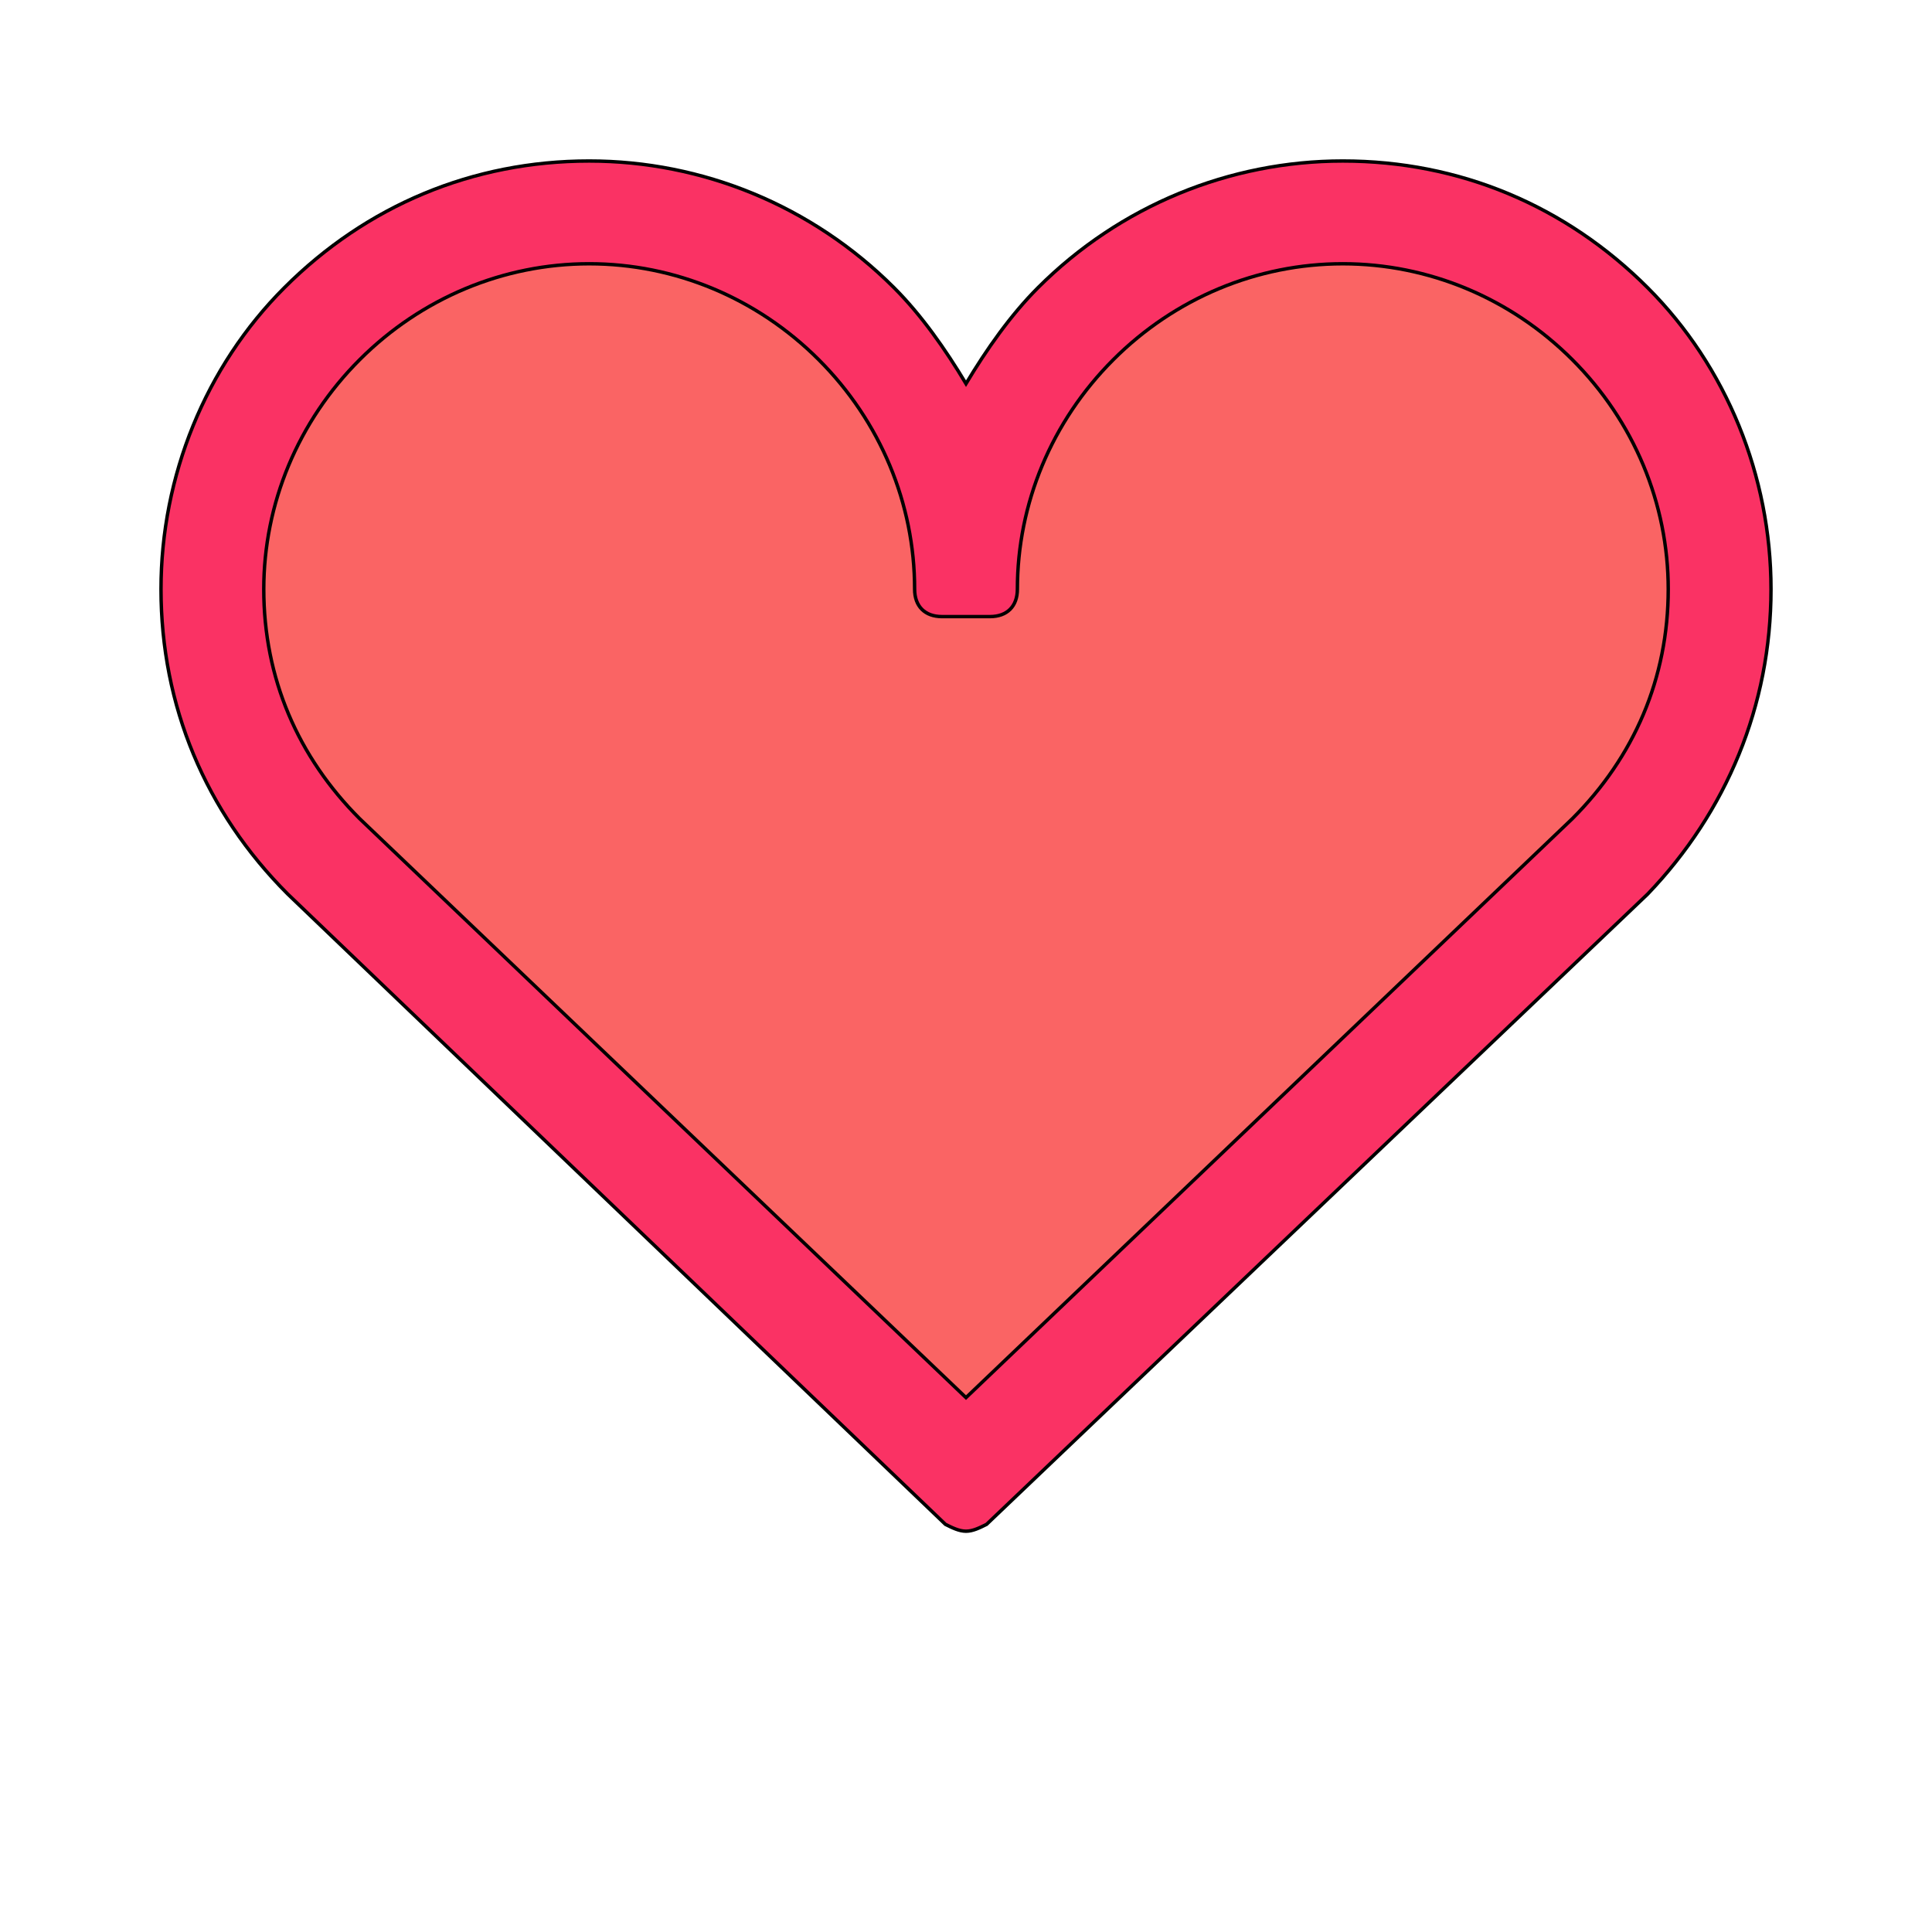
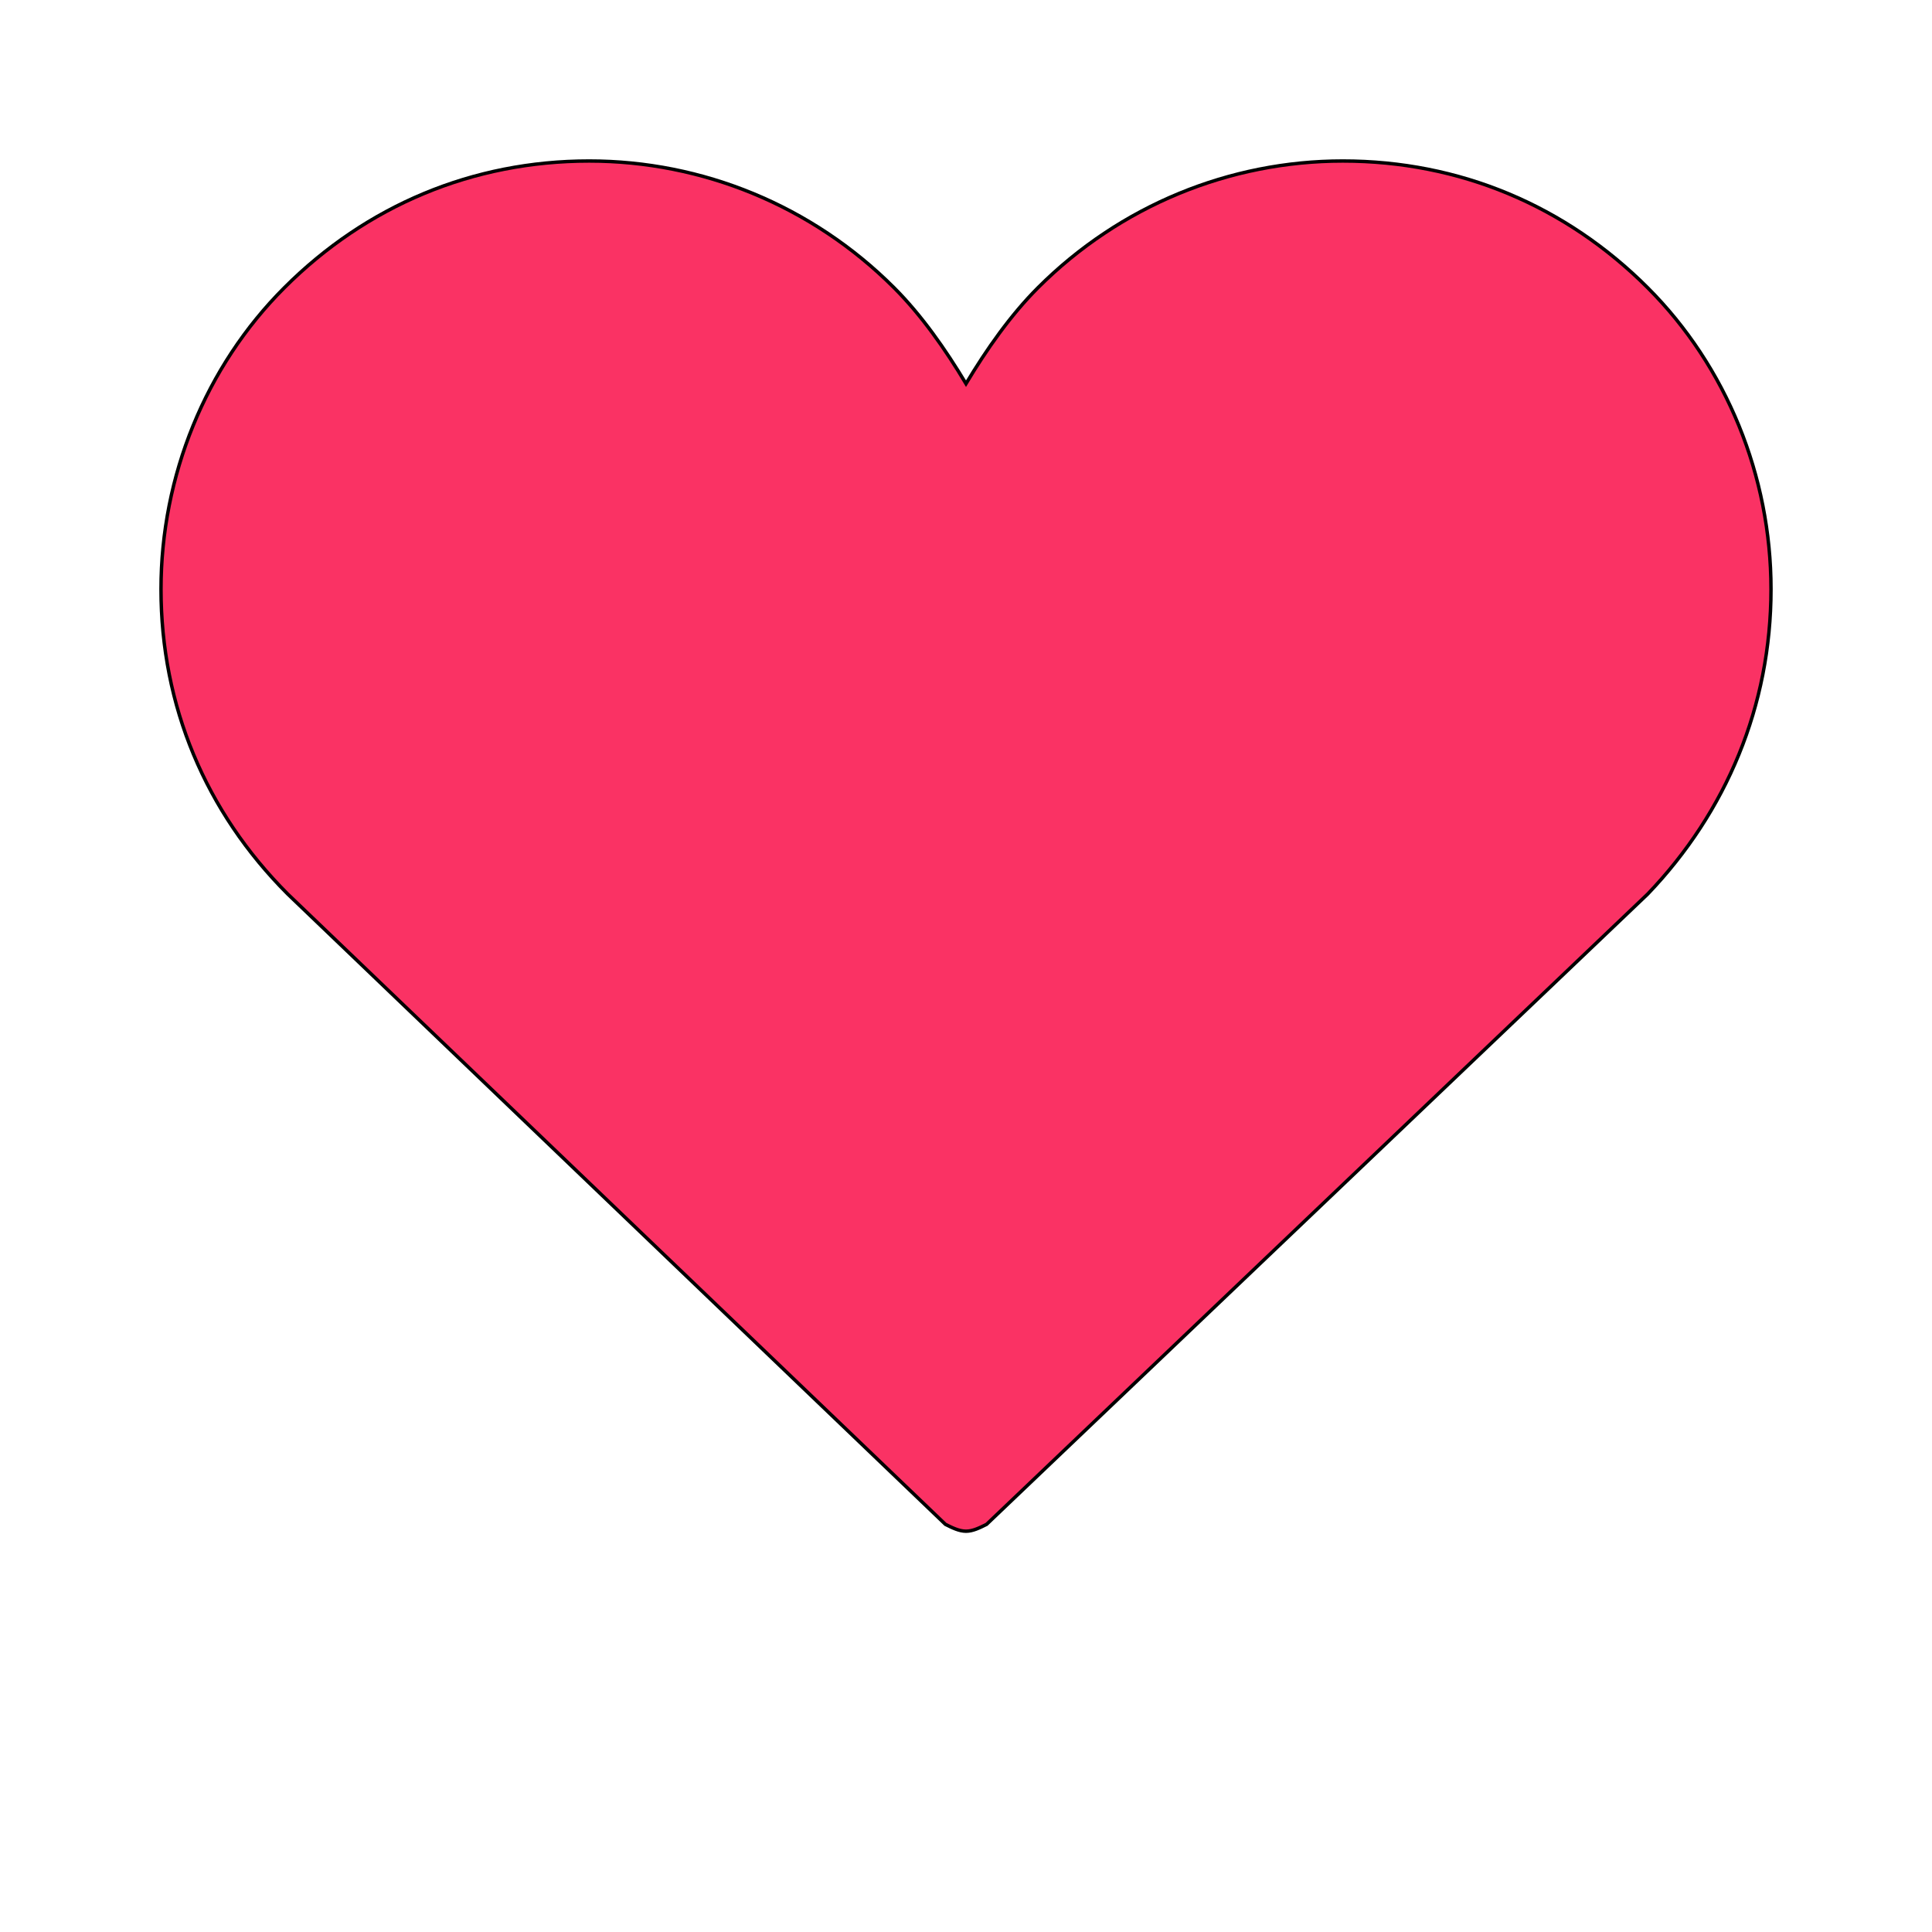
<svg xmlns="http://www.w3.org/2000/svg" id="bg_wav_heart" width="200" height="200" version="1.1" class="bgs" preserveAspectRatio="xMidYMin slice">
  <defs id="layer_0" />
-   <rect id="layer_1" width="100%" height="100%" fill="none" />
  <svg id="layer_2" preserveAspectRatio="xMidYMin meet" data-uid="wav_heart" data-keyword="heart" data-coll="wav" viewBox="-26 9 564 480" class="svg_thumb" data-colors="[&quot;#fa3264&quot;,&quot;#fa6464&quot;]" style="overflow: visible;">
    <path id="th_wav_heart_0" d="M455 93C431 69 400 56 366 56C333 56 301 69 277 93C269 101 262 111 256 121C250 111 243 101 235 93C211 69 179 56 146 56C112 56 81 69 57 93C34 116 21 148 21 181C21 215 34 246 58 270L250 454C252 455 254 456 256 456C258 456 260 455 262 454L455 270C478 246 491 215 491 181C491 148 478 116 455 93Z " fill-rule="evenodd" fill="#fa3264" stroke-width="1" stroke="#000000" />
-     <path id="th_wav_heart_1" d="M256 417L79 248C61 230 51 207 51 181C51 156 61 132 79 114C97 96 121 86 146 86C171 86 195 96 213 114C231 132 241 156 241 181C241 186 244 189 249 189L263 189C268 189 271 186 271 181C271 156 281 132 299 114C317 96 341 86 366 86C391 86 415 96 433 114C451 132 461 156 461 181C461 207 451 230 433 248Z " fill-rule="evenodd" fill="#fa6464" stroke-width="1" stroke="#000000" />
  </svg>
</svg>